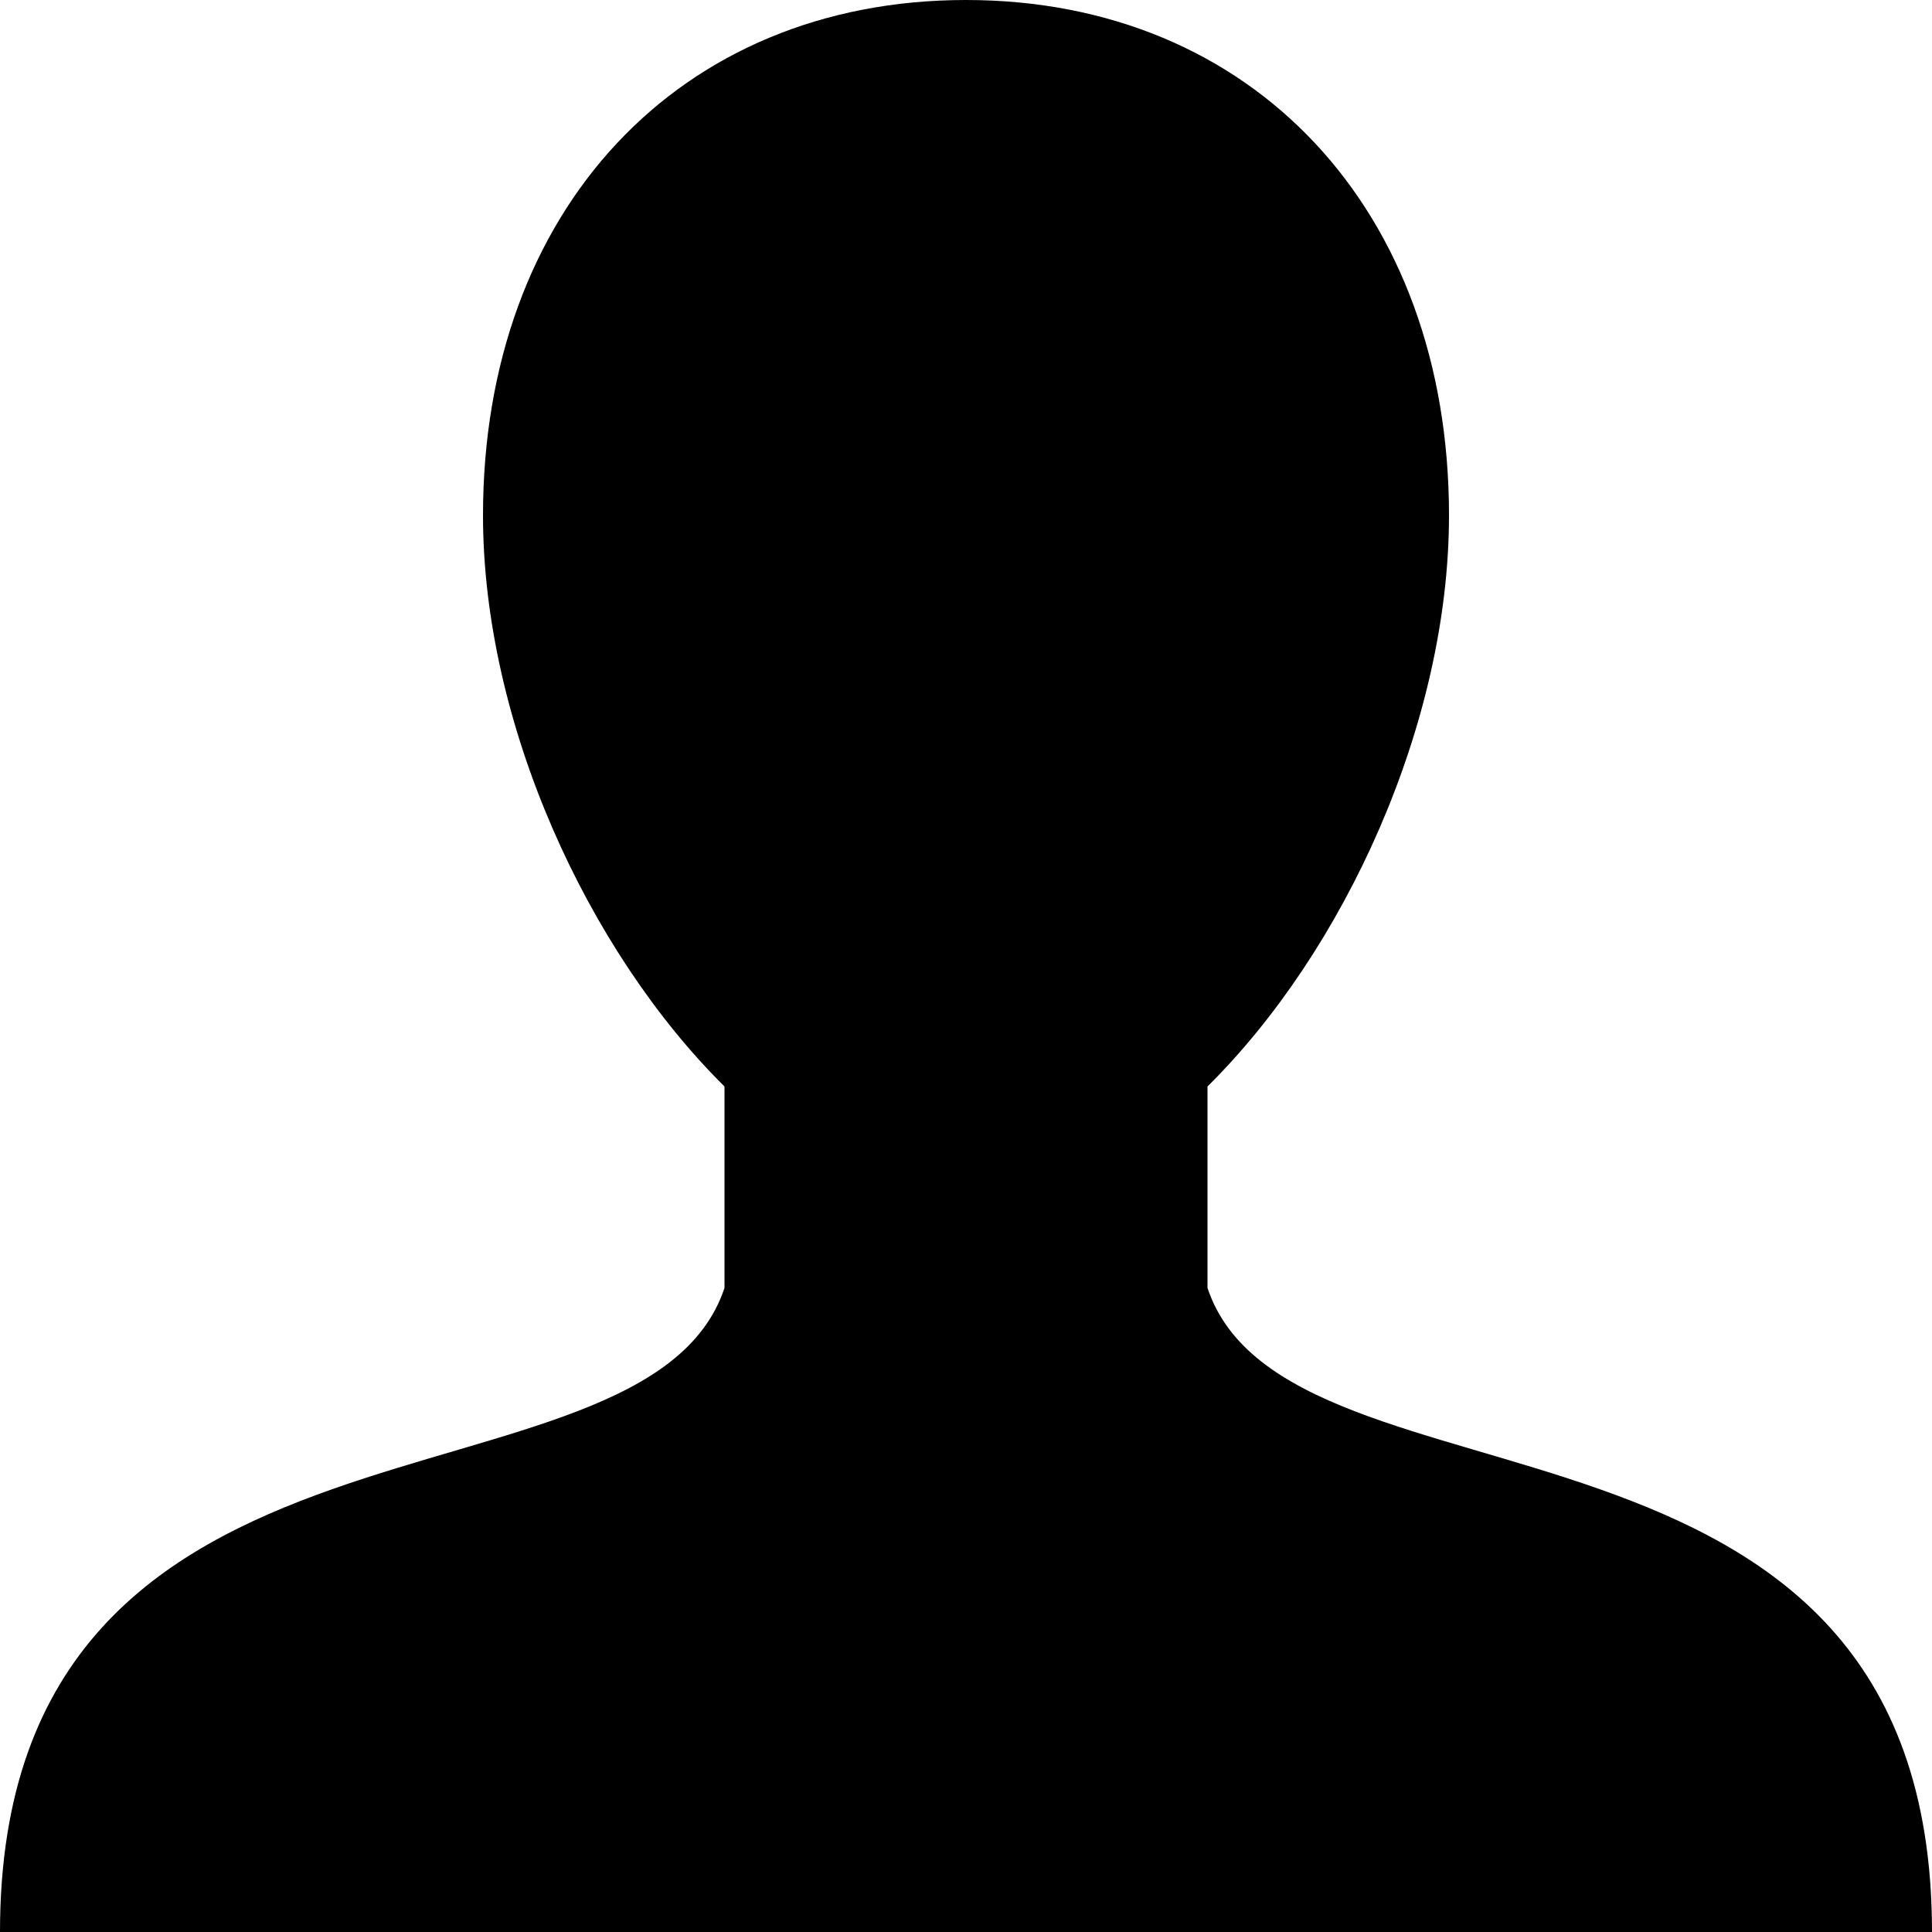
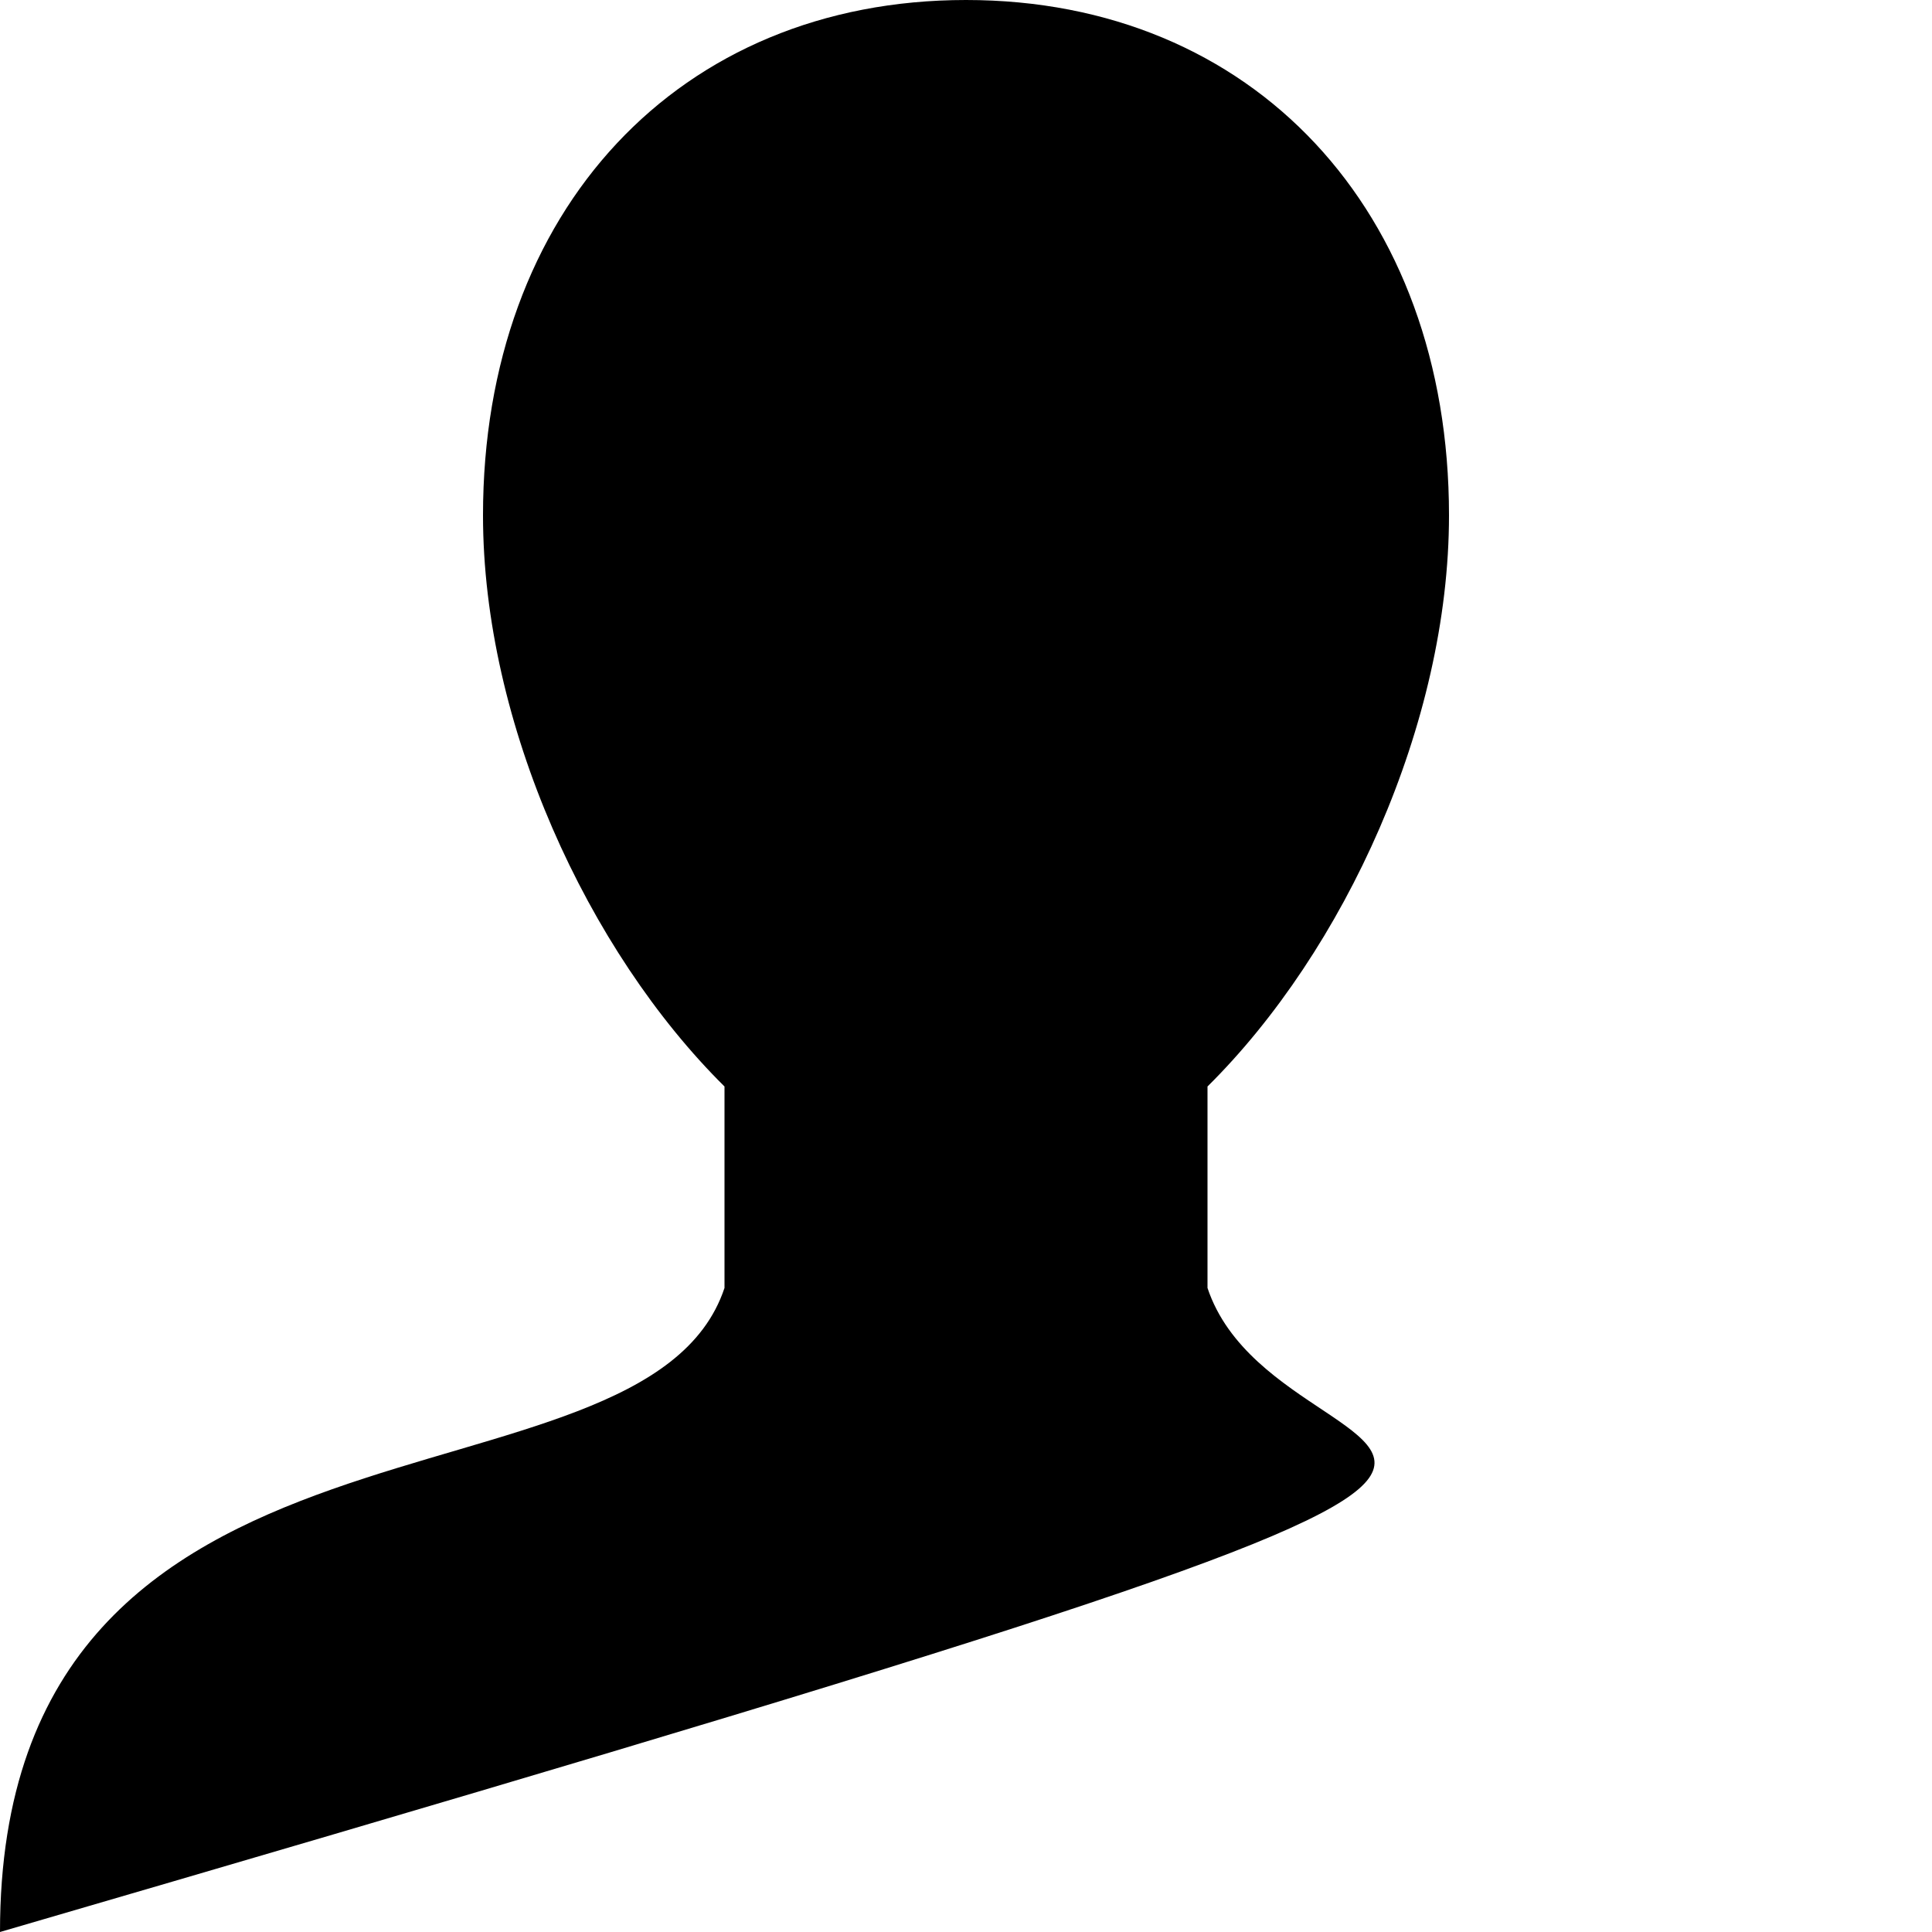
<svg xmlns="http://www.w3.org/2000/svg" width="11" height="11" viewBox="0 0 11 11">
-   <path d="M5.5 0C3.865 0 2.75 1.199 2.75 2.934C2.75 4.119 3.346 5.415 4.125 6.186V7.333C3.667 8.708 0 7.792 0 11H11C11 7.792 7.333 8.708 6.875 7.333V6.186C7.654 5.415 8.25 4.119 8.25 2.934C8.25 1.199 7.135 0 5.5 0Z" />
+   <path d="M5.5 0C3.865 0 2.75 1.199 2.75 2.934C2.75 4.119 3.346 5.415 4.125 6.186V7.333C3.667 8.708 0 7.792 0 11C11 7.792 7.333 8.708 6.875 7.333V6.186C7.654 5.415 8.25 4.119 8.25 2.934C8.25 1.199 7.135 0 5.5 0Z" />
</svg>